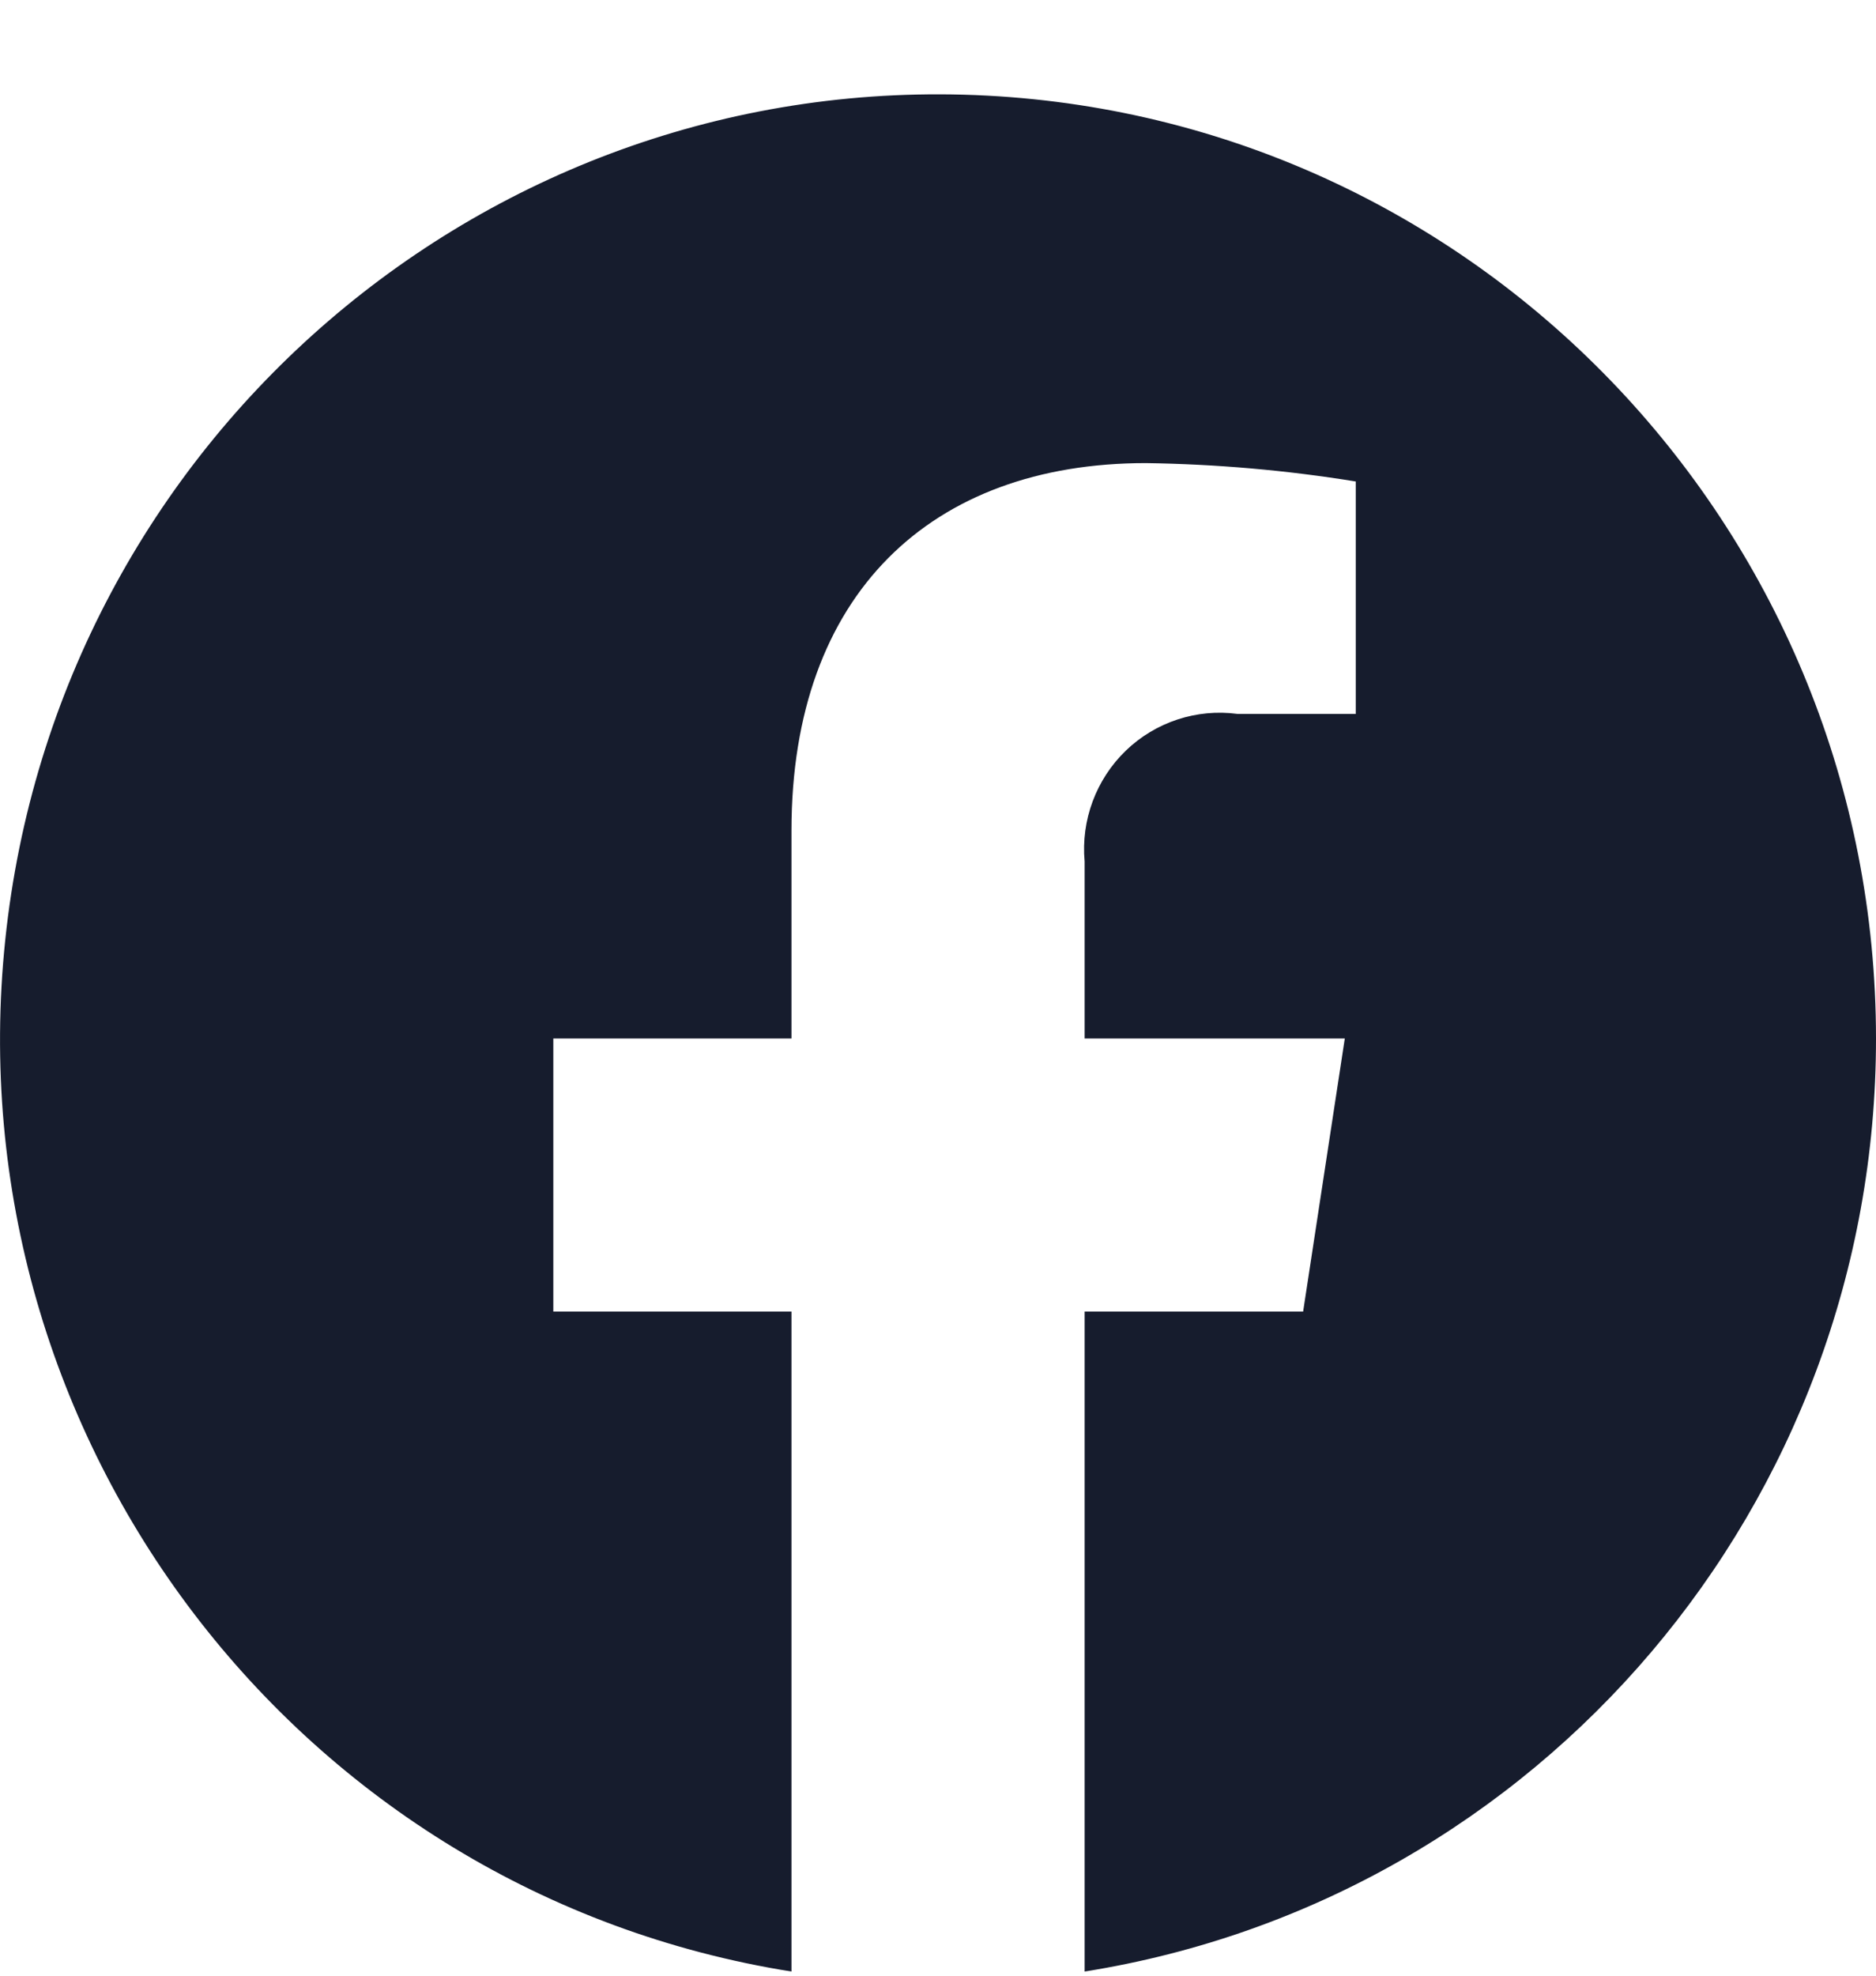
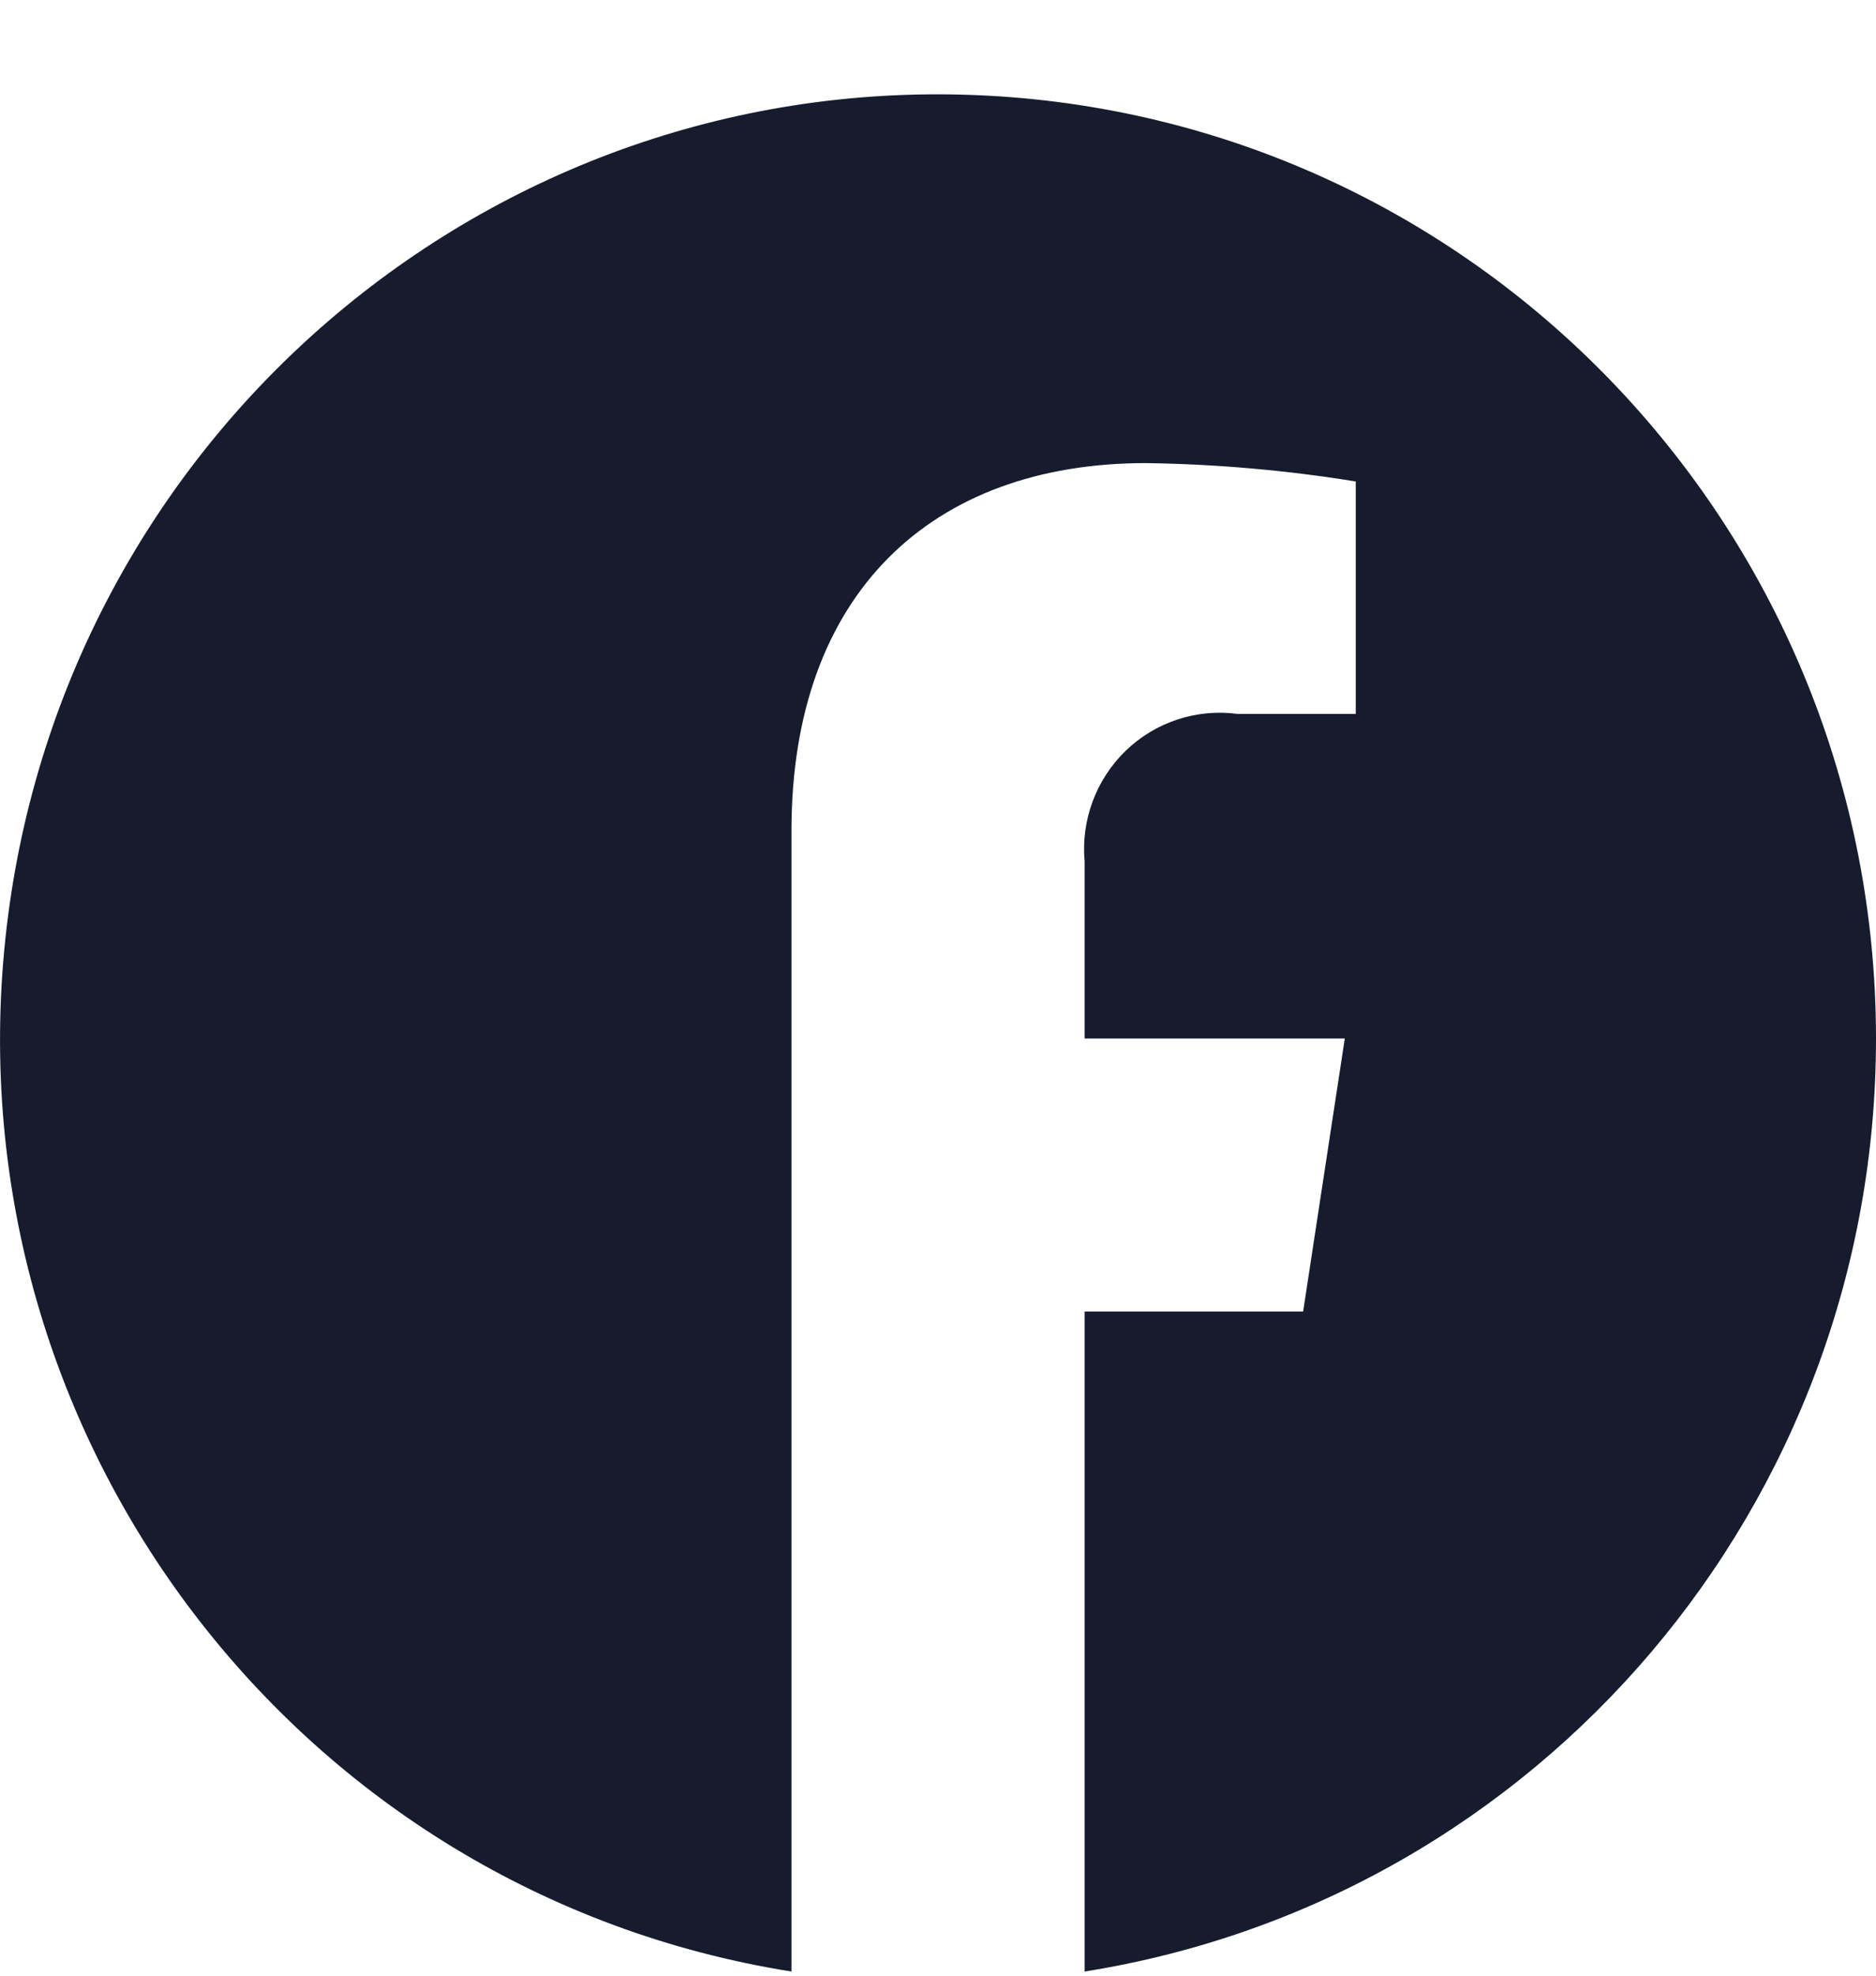
<svg xmlns="http://www.w3.org/2000/svg" width="19" height="20" viewBox="0 0 19 20" fill="none">
-   <path d="M19 10.513C18.999 5.428 15.042 1.233 9.996 0.968C4.949 0.703 0.58 4.46 0.053 9.517C-0.475 14.575 3.025 19.163 8.016 19.958V13.277H5.604V10.513H8.016V8.407C8.016 6.011 9.434 4.688 11.604 4.688C12.316 4.698 13.027 4.76 13.731 4.874V7.227H12.533C12.119 7.172 11.703 7.309 11.402 7.599C11.101 7.89 10.947 8.303 10.985 8.721V10.513H13.62L13.198 13.277H10.985V19.958C15.601 19.223 19.001 15.217 19 10.513Z" fill="#161C2D" />
+   <path d="M19 10.513C18.999 5.428 15.042 1.233 9.996 0.968C4.949 0.703 0.58 4.46 0.053 9.517C-0.475 14.575 3.025 19.163 8.016 19.958V13.277V10.513H8.016V8.407C8.016 6.011 9.434 4.688 11.604 4.688C12.316 4.698 13.027 4.76 13.731 4.874V7.227H12.533C12.119 7.172 11.703 7.309 11.402 7.599C11.101 7.89 10.947 8.303 10.985 8.721V10.513H13.62L13.198 13.277H10.985V19.958C15.601 19.223 19.001 15.217 19 10.513Z" fill="#161C2D" />
</svg>